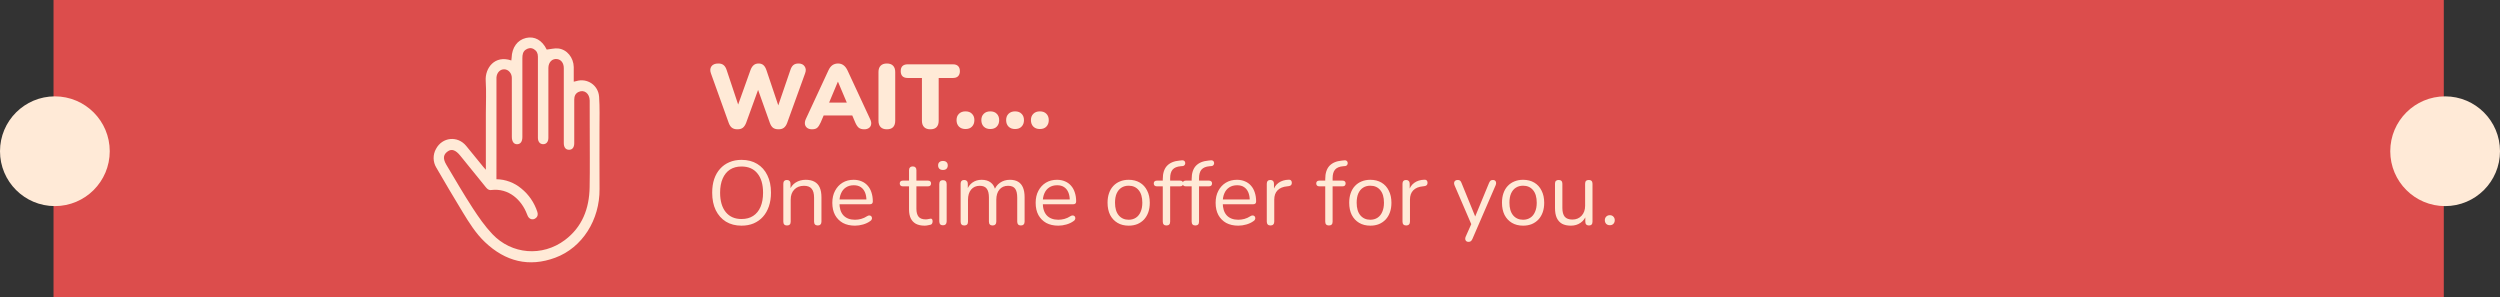
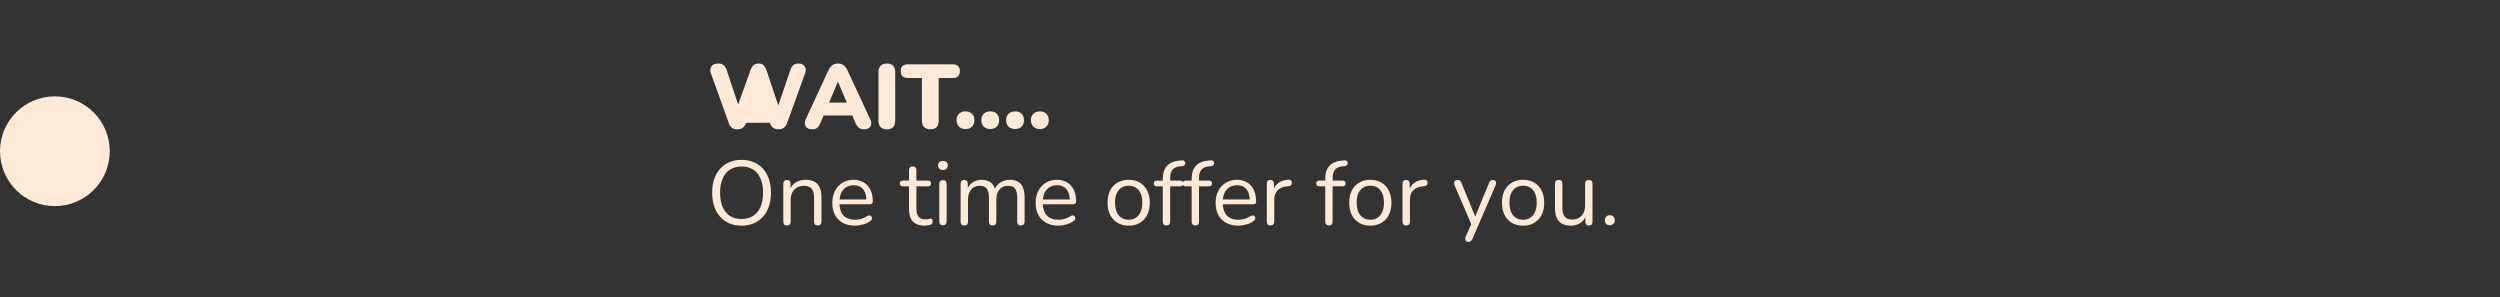
<svg xmlns="http://www.w3.org/2000/svg" width="934" height="111" viewBox="0 0 934 111" fill="none">
  <rect x="0" y="0" width="934" height="111" fill="#333333" stroke="none" />
-   <path d="M20 0H913V111H20V0Z" fill="#DC4D4C" />
-   <path d="M181.515 63.43V42.452C181.515 38.359 181.723 34.254 181.461 30.18C181.16 25.457 184.819 20.459 191.034 22.59C191.073 22.232 191.131 21.906 191.143 21.577C191.275 17.734 193.298 14.942 196.508 14.187C199.717 13.431 202.528 14.99 204.242 18.499C204.274 18.566 204.341 18.616 204.26 18.525C205.77 18.361 207.187 17.96 208.549 18.108C211.827 18.466 214.284 21.526 214.351 25.055C214.386 26.838 214.351 28.63 214.351 30.523C214.72 30.437 215.002 30.392 215.278 30.309C219.327 29.057 223.516 31.77 223.824 36.154C224.102 40.106 223.966 44.092 223.972 48.073C223.989 55.58 223.928 63.091 223.991 70.593C224.088 82.105 217.602 92.506 207.449 96.275C197.638 99.917 188.822 97.705 181.19 90.463C177.789 87.24 175.286 83.252 172.854 79.247C169.508 73.735 166.22 68.186 162.99 62.598C162.362 61.558 162.02 60.362 162.001 59.138C161.982 57.913 162.286 56.707 162.881 55.647C165.236 51.191 170.967 50.621 174.156 54.498C176.298 57.101 178.419 59.723 180.551 62.336C180.797 62.622 181.051 62.898 181.515 63.43ZM185.467 66.963C188.869 67.005 192.157 68.234 194.792 70.45C197.567 72.699 199.641 75.736 200.759 79.185C201.081 80.165 200.859 81.016 200.011 81.588C199.66 81.845 199.231 81.966 198.801 81.93C198.372 81.895 197.968 81.704 197.661 81.392C197.286 81.049 197.063 80.486 196.871 79.981C194.889 74.777 190.142 70.181 183.534 70.992C182.568 71.108 182.04 70.601 181.503 69.938C178.323 66.001 175.137 62.071 171.947 58.147C170.231 56.035 168.742 55.504 167.265 56.562C165.841 57.58 165.208 58.96 166.764 61.568C169.983 66.977 173.151 72.424 176.573 77.695C178.791 81.109 181.153 84.51 183.925 87.44C191.182 95.111 202.639 95.972 211.035 89.683C217.487 84.851 220.14 77.979 220.286 69.995C220.42 62.605 220.321 55.215 220.323 47.825C220.323 44.409 220.344 40.991 220.309 37.575C220.281 34.886 218.225 33.334 216.116 34.364C214.923 34.948 214.534 35.975 214.537 37.284C214.552 42.687 214.552 48.091 214.537 53.494C214.537 55.06 213.842 55.94 212.631 55.959C211.371 55.978 210.637 55.079 210.635 53.468C210.635 48.781 210.635 44.093 210.635 39.403C210.635 34.755 210.649 30.106 210.635 25.457C210.635 23.641 209.709 22.358 208.292 22.089C206.395 21.732 204.876 23.193 204.876 25.398C204.876 34.099 204.876 42.8 204.876 51.501C204.876 52.996 204.093 53.897 202.871 53.868C201.713 53.84 200.965 52.915 200.963 51.515C200.963 47.463 200.963 43.41 200.963 39.358C200.963 33.279 200.963 27.2 200.963 21.121C200.963 19.889 200.477 18.976 199.458 18.368C198.439 17.76 197.429 17.913 196.496 18.506C195.338 19.238 195.158 20.442 195.16 21.734C195.172 31.546 195.172 41.359 195.16 51.172C195.16 52.9 194.465 53.847 193.224 53.88C191.983 53.914 191.228 52.927 191.226 51.139C191.226 47.96 191.226 44.782 191.226 41.603C191.226 37.432 191.242 33.26 191.214 29.088C191.214 27.343 189.925 25.939 188.41 25.889C186.852 25.839 185.606 27.131 185.476 28.938C185.458 29.176 185.476 29.415 185.476 29.653C185.476 39.347 185.476 49.042 185.476 58.736L185.467 66.963Z" fill="#FFEAD7" />
-   <path d="M275.492 48.306C274.653 48.306 273.973 48.113 273.452 47.728C272.931 47.32 272.523 46.697 272.228 45.858L265.598 27.396C265.235 26.376 265.292 25.515 265.768 24.812C266.267 24.087 267.139 23.724 268.386 23.724C269.225 23.724 269.882 23.928 270.358 24.336C270.834 24.721 271.208 25.333 271.48 26.172L276.546 41.37H274.948L280.388 26.172C280.705 25.333 281.102 24.721 281.578 24.336C282.054 23.928 282.666 23.724 283.414 23.724C284.162 23.724 284.763 23.928 285.216 24.336C285.669 24.721 286.043 25.345 286.338 26.206L291.438 41.37H290.078L295.28 26.172C295.552 25.333 295.915 24.721 296.368 24.336C296.844 23.928 297.501 23.724 298.34 23.724C299.383 23.724 300.142 24.087 300.618 24.812C301.117 25.515 301.173 26.376 300.788 27.396L294.09 45.892C293.795 46.708 293.387 47.32 292.866 47.728C292.367 48.113 291.699 48.306 290.86 48.306C289.999 48.306 289.307 48.113 288.786 47.728C288.287 47.32 287.891 46.697 287.596 45.858L282.802 32.394H283.652L278.756 45.892C278.439 46.708 278.031 47.32 277.532 47.728C277.033 48.113 276.353 48.306 275.492 48.306ZM303.39 48.306C302.687 48.306 302.098 48.147 301.622 47.83C301.146 47.49 300.851 47.037 300.738 46.47C300.624 45.881 300.726 45.223 301.044 44.498L309.51 26.274C309.918 25.39 310.416 24.744 311.006 24.336C311.618 23.928 312.309 23.724 313.08 23.724C313.85 23.724 314.519 23.928 315.086 24.336C315.675 24.744 316.185 25.39 316.616 26.274L325.082 44.498C325.444 45.223 325.569 45.881 325.456 46.47C325.365 47.059 325.082 47.513 324.606 47.83C324.152 48.147 323.586 48.306 322.906 48.306C321.999 48.306 321.296 48.102 320.798 47.694C320.322 47.286 319.891 46.629 319.506 45.722L317.67 41.404L320.05 43.138H306.042L308.456 41.404L306.62 45.722C306.212 46.629 305.792 47.286 305.362 47.694C304.931 48.102 304.274 48.306 303.39 48.306ZM313.012 30.558L309.068 39.976L308.116 38.344H318.01L317.058 39.976L313.08 30.558H313.012ZM331.327 48.306C330.33 48.306 329.559 48.034 329.015 47.49C328.471 46.923 328.199 46.13 328.199 45.11V26.92C328.199 25.877 328.471 25.084 329.015 24.54C329.559 23.996 330.33 23.724 331.327 23.724C332.347 23.724 333.118 23.996 333.639 24.54C334.183 25.084 334.455 25.877 334.455 26.92V45.11C334.455 46.13 334.195 46.923 333.673 47.49C333.152 48.034 332.37 48.306 331.327 48.306ZM347.563 48.306C346.566 48.306 345.795 48.034 345.251 47.49C344.707 46.923 344.435 46.141 344.435 45.144V29.13H339.097C338.259 29.13 337.613 28.915 337.159 28.484C336.729 28.031 336.513 27.396 336.513 26.58C336.513 25.741 336.729 25.107 337.159 24.676C337.613 24.245 338.259 24.03 339.097 24.03H356.029C356.868 24.03 357.503 24.245 357.933 24.676C358.387 25.107 358.613 25.741 358.613 26.58C358.613 27.396 358.387 28.031 357.933 28.484C357.503 28.915 356.868 29.13 356.029 29.13H350.691V45.144C350.691 46.141 350.431 46.923 349.909 47.49C349.388 48.034 348.606 48.306 347.563 48.306ZM360.696 48.204C359.676 48.204 358.86 47.898 358.248 47.286C357.659 46.674 357.364 45.869 357.364 44.872C357.364 43.897 357.659 43.115 358.248 42.526C358.86 41.914 359.676 41.608 360.696 41.608C361.762 41.608 362.578 41.914 363.144 42.526C363.734 43.115 364.028 43.897 364.028 44.872C364.028 45.869 363.734 46.674 363.144 47.286C362.578 47.898 361.762 48.204 360.696 48.204ZM369.96 48.204C368.94 48.204 368.124 47.898 367.512 47.286C366.923 46.674 366.628 45.869 366.628 44.872C366.628 43.897 366.923 43.115 367.512 42.526C368.124 41.914 368.94 41.608 369.96 41.608C371.025 41.608 371.841 41.914 372.408 42.526C372.997 43.115 373.292 43.897 373.292 44.872C373.292 45.869 372.997 46.674 372.408 47.286C371.841 47.898 371.025 48.204 369.96 48.204ZM379.224 48.204C378.204 48.204 377.388 47.898 376.776 47.286C376.186 46.674 375.892 45.869 375.892 44.872C375.892 43.897 376.186 43.115 376.776 42.526C377.388 41.914 378.204 41.608 379.224 41.608C380.289 41.608 381.105 41.914 381.672 42.526C382.261 43.115 382.556 43.897 382.556 44.872C382.556 45.869 382.261 46.674 381.672 47.286C381.105 47.898 380.289 48.204 379.224 48.204ZM388.487 48.204C387.467 48.204 386.651 47.898 386.039 47.286C385.45 46.674 385.155 45.869 385.155 44.872C385.155 43.897 385.45 43.115 386.039 42.526C386.651 41.914 387.467 41.608 388.487 41.608C389.553 41.608 390.369 41.914 390.935 42.526C391.525 43.115 391.819 43.897 391.819 44.872C391.819 45.869 391.525 46.674 390.935 47.286C390.369 47.898 389.553 48.204 388.487 48.204ZM277.022 84.306C274.801 84.306 272.863 83.807 271.208 82.81C269.576 81.79 268.307 80.362 267.4 78.526C266.516 76.69 266.074 74.514 266.074 71.998C266.074 70.094 266.323 68.394 266.822 66.898C267.343 65.379 268.08 64.099 269.032 63.056C269.984 61.991 271.129 61.175 272.466 60.608C273.826 60.019 275.345 59.724 277.022 59.724C279.289 59.724 281.238 60.223 282.87 61.22C284.525 62.217 285.794 63.634 286.678 65.47C287.585 67.283 288.038 69.448 288.038 71.964C288.038 73.868 287.777 75.579 287.256 77.098C286.735 78.617 285.998 79.909 285.046 80.974C284.094 82.039 282.938 82.867 281.578 83.456C280.241 84.023 278.722 84.306 277.022 84.306ZM277.022 81.824C278.745 81.824 280.195 81.439 281.374 80.668C282.575 79.897 283.493 78.775 284.128 77.302C284.763 75.829 285.08 74.061 285.08 71.998C285.08 68.893 284.377 66.49 282.972 64.79C281.589 63.067 279.606 62.206 277.022 62.206C275.345 62.206 273.905 62.591 272.704 63.362C271.525 64.133 270.619 65.255 269.984 66.728C269.349 68.179 269.032 69.935 269.032 71.998C269.032 75.081 269.735 77.495 271.14 79.24C272.545 80.963 274.506 81.824 277.022 81.824ZM294.008 84.238C293.555 84.238 293.215 84.113 292.988 83.864C292.762 83.615 292.648 83.263 292.648 82.81V68.632C292.648 68.179 292.762 67.839 292.988 67.612C293.215 67.363 293.544 67.238 293.974 67.238C294.405 67.238 294.734 67.363 294.96 67.612C295.21 67.839 295.334 68.179 295.334 68.632V71.556L294.96 71.148C295.436 69.833 296.207 68.847 297.272 68.19C298.36 67.51 299.607 67.17 301.012 67.17C302.327 67.17 303.415 67.408 304.276 67.884C305.16 68.36 305.818 69.085 306.248 70.06C306.679 71.012 306.894 72.225 306.894 73.698V82.81C306.894 83.263 306.77 83.615 306.52 83.864C306.294 84.113 305.965 84.238 305.534 84.238C305.081 84.238 304.73 84.113 304.48 83.864C304.254 83.615 304.14 83.263 304.14 82.81V73.868C304.14 72.327 303.834 71.205 303.222 70.502C302.633 69.777 301.681 69.414 300.366 69.414C298.848 69.414 297.635 69.89 296.728 70.842C295.844 71.771 295.402 73.018 295.402 74.582V82.81C295.402 83.762 294.938 84.238 294.008 84.238ZM319.419 84.306C317.673 84.306 316.166 83.966 314.897 83.286C313.65 82.583 312.675 81.597 311.973 80.328C311.293 79.059 310.953 77.54 310.953 75.772C310.953 74.049 311.293 72.553 311.973 71.284C312.653 69.992 313.582 68.983 314.761 68.258C315.962 67.533 317.345 67.17 318.909 67.17C320.019 67.17 321.017 67.363 321.901 67.748C322.785 68.111 323.533 68.643 324.145 69.346C324.779 70.049 325.255 70.899 325.573 71.896C325.913 72.893 326.083 74.015 326.083 75.262C326.083 75.625 325.981 75.897 325.777 76.078C325.573 76.237 325.278 76.316 324.893 76.316H313.061V74.514H324.247L323.703 74.956C323.703 73.732 323.521 72.701 323.159 71.862C322.796 71.001 322.263 70.343 321.561 69.89C320.881 69.437 320.019 69.21 318.977 69.21C317.821 69.21 316.835 69.482 316.019 70.026C315.225 70.547 314.625 71.284 314.217 72.236C313.809 73.165 313.605 74.253 313.605 75.5V75.704C313.605 77.789 314.103 79.376 315.101 80.464C316.121 81.552 317.56 82.096 319.419 82.096C320.189 82.096 320.949 81.994 321.697 81.79C322.467 81.586 323.215 81.246 323.941 80.77C324.258 80.566 324.541 80.475 324.791 80.498C325.063 80.498 325.278 80.577 325.437 80.736C325.595 80.872 325.697 81.053 325.743 81.28C325.811 81.484 325.788 81.711 325.675 81.96C325.584 82.209 325.391 82.425 325.097 82.606C324.349 83.15 323.465 83.569 322.445 83.864C321.425 84.159 320.416 84.306 319.419 84.306ZM345.464 84.306C344.172 84.306 343.084 84.079 342.2 83.626C341.339 83.15 340.693 82.47 340.262 81.586C339.831 80.679 339.616 79.58 339.616 78.288V69.618H337.338C336.953 69.618 336.658 69.527 336.454 69.346C336.25 69.142 336.148 68.87 336.148 68.53C336.148 68.19 336.25 67.929 336.454 67.748C336.658 67.567 336.953 67.476 337.338 67.476H339.616V63.566C339.616 63.113 339.741 62.773 339.99 62.546C340.239 62.297 340.579 62.172 341.01 62.172C341.441 62.172 341.769 62.297 341.996 62.546C342.245 62.773 342.37 63.113 342.37 63.566V67.476H346.654C347.039 67.476 347.334 67.567 347.538 67.748C347.742 67.929 347.844 68.19 347.844 68.53C347.844 68.87 347.742 69.142 347.538 69.346C347.334 69.527 347.039 69.618 346.654 69.618H342.37V78.016C342.37 79.308 342.642 80.294 343.186 80.974C343.73 81.631 344.614 81.96 345.838 81.96C346.269 81.96 346.631 81.915 346.926 81.824C347.243 81.733 347.504 81.688 347.708 81.688C347.912 81.665 348.082 81.733 348.218 81.892C348.354 82.051 348.422 82.323 348.422 82.708C348.422 82.98 348.365 83.229 348.252 83.456C348.161 83.683 347.991 83.841 347.742 83.932C347.47 84.023 347.107 84.102 346.654 84.17C346.223 84.261 345.827 84.306 345.464 84.306ZM352.28 84.17C351.827 84.17 351.487 84.045 351.26 83.796C351.033 83.524 350.92 83.15 350.92 82.674V68.768C350.92 68.292 351.033 67.929 351.26 67.68C351.487 67.431 351.827 67.306 352.28 67.306C352.711 67.306 353.051 67.431 353.3 67.68C353.549 67.929 353.674 68.292 353.674 68.768V82.674C353.674 83.15 353.549 83.524 353.3 83.796C353.073 84.045 352.733 84.17 352.28 84.17ZM352.28 63.498C351.713 63.498 351.271 63.351 350.954 63.056C350.637 62.739 350.478 62.319 350.478 61.798C350.478 61.254 350.637 60.846 350.954 60.574C351.271 60.279 351.713 60.132 352.28 60.132C352.869 60.132 353.311 60.279 353.606 60.574C353.923 60.846 354.082 61.254 354.082 61.798C354.082 62.319 353.923 62.739 353.606 63.056C353.311 63.351 352.869 63.498 352.28 63.498ZM360.25 84.238C359.797 84.238 359.457 84.113 359.23 83.864C359.004 83.615 358.89 83.263 358.89 82.81V68.632C358.89 68.179 359.004 67.839 359.23 67.612C359.457 67.363 359.786 67.238 360.216 67.238C360.647 67.238 360.976 67.363 361.202 67.612C361.452 67.839 361.576 68.179 361.576 68.632V71.624L361.202 71.148C361.633 69.879 362.324 68.904 363.276 68.224C364.251 67.521 365.407 67.17 366.744 67.17C368.15 67.17 369.283 67.51 370.144 68.19C371.028 68.847 371.618 69.879 371.912 71.284H371.402C371.81 70.015 372.536 69.017 373.578 68.292C374.644 67.544 375.879 67.17 377.284 67.17C378.531 67.17 379.551 67.408 380.344 67.884C381.16 68.36 381.772 69.085 382.18 70.06C382.588 71.012 382.792 72.225 382.792 73.698V82.81C382.792 83.263 382.668 83.615 382.418 83.864C382.192 84.113 381.852 84.238 381.398 84.238C380.968 84.238 380.628 84.113 380.378 83.864C380.152 83.615 380.038 83.263 380.038 82.81V73.834C380.038 72.315 379.778 71.205 379.256 70.502C378.735 69.777 377.851 69.414 376.604 69.414C375.244 69.414 374.168 69.89 373.374 70.842C372.604 71.771 372.218 73.041 372.218 74.65V82.81C372.218 83.263 372.094 83.615 371.844 83.864C371.618 84.113 371.278 84.238 370.824 84.238C370.394 84.238 370.054 84.113 369.804 83.864C369.578 83.615 369.464 83.263 369.464 82.81V73.834C369.464 72.315 369.192 71.205 368.648 70.502C368.127 69.777 367.254 69.414 366.03 69.414C364.67 69.414 363.594 69.89 362.8 70.842C362.03 71.771 361.644 73.041 361.644 74.65V82.81C361.644 83.762 361.18 84.238 360.25 84.238ZM395.387 84.306C393.642 84.306 392.135 83.966 390.865 83.286C389.619 82.583 388.644 81.597 387.941 80.328C387.261 79.059 386.921 77.54 386.921 75.772C386.921 74.049 387.261 72.553 387.941 71.284C388.621 69.992 389.551 68.983 390.729 68.258C391.931 67.533 393.313 67.17 394.877 67.17C395.988 67.17 396.985 67.363 397.869 67.748C398.753 68.111 399.501 68.643 400.113 69.346C400.748 70.049 401.224 70.899 401.541 71.896C401.881 72.893 402.051 74.015 402.051 75.262C402.051 75.625 401.949 75.897 401.745 76.078C401.541 76.237 401.247 76.316 400.861 76.316H389.029V74.514H400.215L399.671 74.956C399.671 73.732 399.49 72.701 399.127 71.862C398.765 71.001 398.232 70.343 397.529 69.89C396.849 69.437 395.988 69.21 394.945 69.21C393.789 69.21 392.803 69.482 391.987 70.026C391.194 70.547 390.593 71.284 390.185 72.236C389.777 73.165 389.573 74.253 389.573 75.5V75.704C389.573 77.789 390.072 79.376 391.069 80.464C392.089 81.552 393.529 82.096 395.387 82.096C396.158 82.096 396.917 81.994 397.665 81.79C398.436 81.586 399.184 81.246 399.909 80.77C400.227 80.566 400.51 80.475 400.759 80.498C401.031 80.498 401.247 80.577 401.405 80.736C401.564 80.872 401.666 81.053 401.711 81.28C401.779 81.484 401.757 81.711 401.643 81.96C401.553 82.209 401.36 82.425 401.065 82.606C400.317 83.15 399.433 83.569 398.413 83.864C397.393 84.159 396.385 84.306 395.387 84.306ZM421.671 84.306C420.061 84.306 418.667 83.955 417.489 83.252C416.31 82.549 415.392 81.563 414.735 80.294C414.1 79.002 413.783 77.483 413.783 75.738C413.783 74.423 413.964 73.245 414.327 72.202C414.689 71.137 415.222 70.23 415.925 69.482C416.627 68.734 417.455 68.167 418.407 67.782C419.381 67.374 420.469 67.17 421.671 67.17C423.28 67.17 424.674 67.521 425.853 68.224C427.031 68.927 427.938 69.924 428.573 71.216C429.23 72.485 429.559 73.993 429.559 75.738C429.559 77.053 429.377 78.231 429.015 79.274C428.652 80.317 428.119 81.223 427.417 81.994C426.714 82.742 425.875 83.32 424.901 83.728C423.949 84.113 422.872 84.306 421.671 84.306ZM421.671 82.096C422.691 82.096 423.586 81.847 424.357 81.348C425.127 80.849 425.717 80.124 426.125 79.172C426.555 78.22 426.771 77.075 426.771 75.738C426.771 73.675 426.306 72.1 425.377 71.012C424.47 69.924 423.235 69.38 421.671 69.38C420.628 69.38 419.721 69.629 418.951 70.128C418.203 70.604 417.613 71.318 417.183 72.27C416.775 73.199 416.571 74.355 416.571 75.738C416.571 77.778 417.035 79.353 417.965 80.464C418.894 81.552 420.129 82.096 421.671 82.096ZM435.773 84.238C435.343 84.238 435.003 84.113 434.753 83.864C434.527 83.615 434.413 83.263 434.413 82.81V69.618H432.237C431.875 69.618 431.58 69.527 431.353 69.346C431.149 69.142 431.047 68.87 431.047 68.53C431.047 68.19 431.149 67.929 431.353 67.748C431.58 67.567 431.875 67.476 432.237 67.476H435.161L434.413 68.19V66.898C434.413 64.745 434.935 63.101 435.977 61.968C437.043 60.835 438.595 60.177 440.635 59.996L441.621 59.894C441.939 59.871 442.188 59.928 442.369 60.064C442.573 60.2 442.698 60.37 442.743 60.574C442.811 60.778 442.823 60.993 442.777 61.22C442.732 61.424 442.63 61.605 442.471 61.764C442.313 61.923 442.12 62.013 441.893 62.036L441.111 62.104C439.729 62.217 438.72 62.637 438.085 63.362C437.473 64.087 437.167 65.153 437.167 66.558V67.986L436.759 67.476H440.839C441.225 67.476 441.519 67.567 441.723 67.748C441.927 67.929 442.029 68.19 442.029 68.53C442.029 68.87 441.927 69.142 441.723 69.346C441.519 69.527 441.225 69.618 440.839 69.618H437.167V82.81C437.167 83.762 436.703 84.238 435.773 84.238ZM446.564 84.238C446.134 84.238 445.794 84.113 445.544 83.864C445.318 83.615 445.204 83.263 445.204 82.81V69.618H443.028C442.666 69.618 442.371 69.527 442.144 69.346C441.94 69.142 441.838 68.87 441.838 68.53C441.838 68.19 441.94 67.929 442.144 67.748C442.371 67.567 442.666 67.476 443.028 67.476H445.952L445.204 68.19V66.898C445.204 64.745 445.726 63.101 446.768 61.968C447.834 60.835 449.386 60.177 451.426 59.996L452.412 59.894C452.73 59.871 452.979 59.928 453.16 60.064C453.364 60.2 453.489 60.37 453.534 60.574C453.602 60.778 453.614 60.993 453.568 61.22C453.523 61.424 453.421 61.605 453.262 61.764C453.104 61.923 452.911 62.013 452.684 62.036L451.902 62.104C450.52 62.217 449.511 62.637 448.876 63.362C448.264 64.087 447.958 65.153 447.958 66.558V67.986L447.55 67.476H451.63C452.016 67.476 452.31 67.567 452.514 67.748C452.718 67.929 452.82 68.19 452.82 68.53C452.82 68.87 452.718 69.142 452.514 69.346C452.31 69.527 452.016 69.618 451.63 69.618H447.958V82.81C447.958 83.762 447.494 84.238 446.564 84.238ZM462.624 84.306C460.878 84.306 459.371 83.966 458.102 83.286C456.855 82.583 455.88 81.597 455.178 80.328C454.498 79.059 454.158 77.54 454.158 75.772C454.158 74.049 454.498 72.553 455.178 71.284C455.858 69.992 456.787 68.983 457.966 68.258C459.167 67.533 460.55 67.17 462.114 67.17C463.224 67.17 464.222 67.363 465.106 67.748C465.99 68.111 466.738 68.643 467.35 69.346C467.984 70.049 468.46 70.899 468.778 71.896C469.118 72.893 469.288 74.015 469.288 75.262C469.288 75.625 469.186 75.897 468.982 76.078C468.778 76.237 468.483 76.316 468.098 76.316H456.266V74.514H467.452L466.908 74.956C466.908 73.732 466.726 72.701 466.364 71.862C466.001 71.001 465.468 70.343 464.766 69.89C464.086 69.437 463.224 69.21 462.182 69.21C461.026 69.21 460.04 69.482 459.224 70.026C458.43 70.547 457.83 71.284 457.422 72.236C457.014 73.165 456.81 74.253 456.81 75.5V75.704C456.81 77.789 457.308 79.376 458.306 80.464C459.326 81.552 460.765 82.096 462.624 82.096C463.394 82.096 464.154 81.994 464.902 81.79C465.672 81.586 466.42 81.246 467.146 80.77C467.463 80.566 467.746 80.475 467.996 80.498C468.268 80.498 468.483 80.577 468.642 80.736C468.8 80.872 468.902 81.053 468.948 81.28C469.016 81.484 468.993 81.711 468.88 81.96C468.789 82.209 468.596 82.425 468.302 82.606C467.554 83.15 466.67 83.569 465.65 83.864C464.63 84.159 463.621 84.306 462.624 84.306ZM474.667 84.238C474.214 84.238 473.863 84.113 473.613 83.864C473.387 83.615 473.273 83.263 473.273 82.81V68.632C473.273 68.179 473.387 67.839 473.613 67.612C473.84 67.363 474.169 67.238 474.599 67.238C475.03 67.238 475.359 67.363 475.585 67.612C475.835 67.839 475.959 68.179 475.959 68.632V71.386H475.619C475.982 70.049 476.673 69.017 477.693 68.292C478.713 67.567 479.971 67.181 481.467 67.136C481.807 67.113 482.079 67.193 482.283 67.374C482.487 67.533 482.601 67.816 482.623 68.224C482.646 68.609 482.555 68.915 482.351 69.142C482.147 69.369 481.83 69.505 481.399 69.55L480.855 69.618C479.314 69.754 478.124 70.253 477.285 71.114C476.469 71.953 476.061 73.109 476.061 74.582V82.81C476.061 83.263 475.937 83.615 475.687 83.864C475.461 84.113 475.121 84.238 474.667 84.238ZM496.469 84.238C496.038 84.238 495.698 84.113 495.449 83.864C495.222 83.615 495.109 83.263 495.109 82.81V69.618H492.933C492.57 69.618 492.275 69.527 492.049 69.346C491.845 69.142 491.743 68.87 491.743 68.53C491.743 68.19 491.845 67.929 492.049 67.748C492.275 67.567 492.57 67.476 492.933 67.476H495.857L495.109 68.19V66.898C495.109 64.745 495.63 63.101 496.673 61.968C497.738 60.835 499.291 60.177 501.331 59.996L502.317 59.894C502.634 59.871 502.883 59.928 503.065 60.064C503.269 60.2 503.393 60.37 503.439 60.574C503.507 60.778 503.518 60.993 503.473 61.22C503.427 61.424 503.325 61.605 503.167 61.764C503.008 61.923 502.815 62.013 502.589 62.036L501.807 62.104C500.424 62.217 499.415 62.637 498.781 63.362C498.169 64.087 497.863 65.153 497.863 66.558V67.986L497.455 67.476H501.535C501.92 67.476 502.215 67.567 502.419 67.748C502.623 67.929 502.725 68.19 502.725 68.53C502.725 68.87 502.623 69.142 502.419 69.346C502.215 69.527 501.92 69.618 501.535 69.618H497.863V82.81C497.863 83.762 497.398 84.238 496.469 84.238ZM511.95 84.306C510.341 84.306 508.947 83.955 507.768 83.252C506.589 82.549 505.671 81.563 505.014 80.294C504.379 79.002 504.062 77.483 504.062 75.738C504.062 74.423 504.243 73.245 504.606 72.202C504.969 71.137 505.501 70.23 506.204 69.482C506.907 68.734 507.734 68.167 508.686 67.782C509.661 67.374 510.749 67.17 511.95 67.17C513.559 67.17 514.953 67.521 516.132 68.224C517.311 68.927 518.217 69.924 518.852 71.216C519.509 72.485 519.838 73.993 519.838 75.738C519.838 77.053 519.657 78.231 519.294 79.274C518.931 80.317 518.399 81.223 517.696 81.994C516.993 82.742 516.155 83.32 515.18 83.728C514.228 84.113 513.151 84.306 511.95 84.306ZM511.95 82.096C512.97 82.096 513.865 81.847 514.636 81.348C515.407 80.849 515.996 80.124 516.404 79.172C516.835 78.22 517.05 77.075 517.05 75.738C517.05 73.675 516.585 72.1 515.656 71.012C514.749 69.924 513.514 69.38 511.95 69.38C510.907 69.38 510.001 69.629 509.23 70.128C508.482 70.604 507.893 71.318 507.462 72.27C507.054 73.199 506.85 74.355 506.85 75.738C506.85 77.778 507.315 79.353 508.244 80.464C509.173 81.552 510.409 82.096 511.95 82.096ZM525.369 84.238C524.915 84.238 524.564 84.113 524.315 83.864C524.088 83.615 523.975 83.263 523.975 82.81V68.632C523.975 68.179 524.088 67.839 524.315 67.612C524.541 67.363 524.87 67.238 525.301 67.238C525.731 67.238 526.06 67.363 526.287 67.612C526.536 67.839 526.661 68.179 526.661 68.632V71.386H526.321C526.683 70.049 527.375 69.017 528.395 68.292C529.415 67.567 530.673 67.181 532.169 67.136C532.509 67.113 532.781 67.193 532.985 67.374C533.189 67.533 533.302 67.816 533.325 68.224C533.347 68.609 533.257 68.915 533.053 69.142C532.849 69.369 532.531 69.505 532.101 69.55L531.557 69.618C530.015 69.754 528.825 70.253 527.987 71.114C527.171 71.953 526.763 73.109 526.763 74.582V82.81C526.763 83.263 526.638 83.615 526.389 83.864C526.162 84.113 525.822 84.238 525.369 84.238ZM548.598 90.358C548.258 90.358 547.986 90.267 547.782 90.086C547.578 89.905 547.453 89.655 547.408 89.338C547.385 89.043 547.442 88.737 547.578 88.42L549.924 83.15V84.34L543.396 69.176C543.26 68.836 543.214 68.519 543.26 68.224C543.305 67.929 543.441 67.691 543.668 67.51C543.894 67.329 544.212 67.238 544.62 67.238C544.982 67.238 545.266 67.317 545.47 67.476C545.674 67.635 545.855 67.918 546.014 68.326L551.59 81.994H550.672L556.316 68.326C556.497 67.918 556.69 67.635 556.894 67.476C557.098 67.317 557.392 67.238 557.778 67.238C558.14 67.238 558.412 67.329 558.594 67.51C558.798 67.691 558.911 67.929 558.934 68.224C558.979 68.496 558.934 68.802 558.798 69.142L550.094 89.27C549.912 89.678 549.708 89.961 549.482 90.12C549.278 90.279 548.983 90.358 548.598 90.358ZM569.026 84.306C567.417 84.306 566.023 83.955 564.844 83.252C563.666 82.549 562.748 81.563 562.09 80.294C561.456 79.002 561.138 77.483 561.138 75.738C561.138 74.423 561.32 73.245 561.682 72.202C562.045 71.137 562.578 70.23 563.28 69.482C563.983 68.734 564.81 68.167 565.762 67.782C566.737 67.374 567.825 67.17 569.026 67.17C570.636 67.17 572.03 67.521 573.208 68.224C574.387 68.927 575.294 69.924 575.928 71.216C576.586 72.485 576.914 73.993 576.914 75.738C576.914 77.053 576.733 78.231 576.37 79.274C576.008 80.317 575.475 81.223 574.772 81.994C574.07 82.742 573.231 83.32 572.256 83.728C571.304 84.113 570.228 84.306 569.026 84.306ZM569.026 82.096C570.046 82.096 570.942 81.847 571.712 81.348C572.483 80.849 573.072 80.124 573.48 79.172C573.911 78.22 574.126 77.075 574.126 75.738C574.126 73.675 573.662 72.1 572.732 71.012C571.826 69.924 570.59 69.38 569.026 69.38C567.984 69.38 567.077 69.629 566.306 70.128C565.558 70.604 564.969 71.318 564.538 72.27C564.13 73.199 563.926 74.355 563.926 75.738C563.926 77.778 564.391 79.353 565.32 80.464C566.25 81.552 567.485 82.096 569.026 82.096ZM586.899 84.306C585.561 84.306 584.451 84.068 583.567 83.592C582.705 83.093 582.048 82.357 581.595 81.382C581.164 80.407 580.949 79.195 580.949 77.744V68.632C580.949 68.156 581.062 67.805 581.289 67.578C581.538 67.351 581.878 67.238 582.309 67.238C582.762 67.238 583.102 67.351 583.329 67.578C583.578 67.805 583.703 68.156 583.703 68.632V77.71C583.703 79.161 583.997 80.249 584.587 80.974C585.199 81.677 586.151 82.028 587.443 82.028C588.848 82.028 589.993 81.552 590.877 80.6C591.761 79.648 592.203 78.401 592.203 76.86V68.632C592.203 68.156 592.316 67.805 592.543 67.578C592.792 67.351 593.143 67.238 593.597 67.238C594.027 67.238 594.356 67.351 594.583 67.578C594.832 67.805 594.957 68.156 594.957 68.632V82.81C594.957 83.762 594.515 84.238 593.631 84.238C593.2 84.238 592.86 84.113 592.611 83.864C592.384 83.615 592.271 83.263 592.271 82.81V79.716L592.713 80.192C592.259 81.529 591.511 82.549 590.469 83.252C589.449 83.955 588.259 84.306 586.899 84.306ZM601.435 84.136C600.869 84.136 600.415 83.966 600.075 83.626C599.735 83.263 599.565 82.81 599.565 82.266C599.565 81.722 599.735 81.28 600.075 80.94C600.415 80.577 600.869 80.396 601.435 80.396C602.002 80.396 602.444 80.577 602.761 80.94C603.101 81.28 603.271 81.722 603.271 82.266C603.271 82.81 603.101 83.263 602.761 83.626C602.444 83.966 602.002 84.136 601.435 84.136Z" fill="#FFEAD7" />
-   <circle cx="913.5" cy="56.5" r="20.5" fill="#FFEAD7" />
+   <path d="M275.492 48.306C274.653 48.306 273.973 48.113 273.452 47.728C272.931 47.32 272.523 46.697 272.228 45.858L265.598 27.396C265.235 26.376 265.292 25.515 265.768 24.812C266.267 24.087 267.139 23.724 268.386 23.724C269.225 23.724 269.882 23.928 270.358 24.336C270.834 24.721 271.208 25.333 271.48 26.172L276.546 41.37H274.948L280.388 26.172C280.705 25.333 281.102 24.721 281.578 24.336C282.054 23.928 282.666 23.724 283.414 23.724C284.162 23.724 284.763 23.928 285.216 24.336C285.669 24.721 286.043 25.345 286.338 26.206L291.438 41.37H290.078L295.28 26.172C295.552 25.333 295.915 24.721 296.368 24.336C296.844 23.928 297.501 23.724 298.34 23.724C299.383 23.724 300.142 24.087 300.618 24.812C301.117 25.515 301.173 26.376 300.788 27.396L294.09 45.892C293.795 46.708 293.387 47.32 292.866 47.728C292.367 48.113 291.699 48.306 290.86 48.306C289.999 48.306 289.307 48.113 288.786 47.728C288.287 47.32 287.891 46.697 287.596 45.858H283.652L278.756 45.892C278.439 46.708 278.031 47.32 277.532 47.728C277.033 48.113 276.353 48.306 275.492 48.306ZM303.39 48.306C302.687 48.306 302.098 48.147 301.622 47.83C301.146 47.49 300.851 47.037 300.738 46.47C300.624 45.881 300.726 45.223 301.044 44.498L309.51 26.274C309.918 25.39 310.416 24.744 311.006 24.336C311.618 23.928 312.309 23.724 313.08 23.724C313.85 23.724 314.519 23.928 315.086 24.336C315.675 24.744 316.185 25.39 316.616 26.274L325.082 44.498C325.444 45.223 325.569 45.881 325.456 46.47C325.365 47.059 325.082 47.513 324.606 47.83C324.152 48.147 323.586 48.306 322.906 48.306C321.999 48.306 321.296 48.102 320.798 47.694C320.322 47.286 319.891 46.629 319.506 45.722L317.67 41.404L320.05 43.138H306.042L308.456 41.404L306.62 45.722C306.212 46.629 305.792 47.286 305.362 47.694C304.931 48.102 304.274 48.306 303.39 48.306ZM313.012 30.558L309.068 39.976L308.116 38.344H318.01L317.058 39.976L313.08 30.558H313.012ZM331.327 48.306C330.33 48.306 329.559 48.034 329.015 47.49C328.471 46.923 328.199 46.13 328.199 45.11V26.92C328.199 25.877 328.471 25.084 329.015 24.54C329.559 23.996 330.33 23.724 331.327 23.724C332.347 23.724 333.118 23.996 333.639 24.54C334.183 25.084 334.455 25.877 334.455 26.92V45.11C334.455 46.13 334.195 46.923 333.673 47.49C333.152 48.034 332.37 48.306 331.327 48.306ZM347.563 48.306C346.566 48.306 345.795 48.034 345.251 47.49C344.707 46.923 344.435 46.141 344.435 45.144V29.13H339.097C338.259 29.13 337.613 28.915 337.159 28.484C336.729 28.031 336.513 27.396 336.513 26.58C336.513 25.741 336.729 25.107 337.159 24.676C337.613 24.245 338.259 24.03 339.097 24.03H356.029C356.868 24.03 357.503 24.245 357.933 24.676C358.387 25.107 358.613 25.741 358.613 26.58C358.613 27.396 358.387 28.031 357.933 28.484C357.503 28.915 356.868 29.13 356.029 29.13H350.691V45.144C350.691 46.141 350.431 46.923 349.909 47.49C349.388 48.034 348.606 48.306 347.563 48.306ZM360.696 48.204C359.676 48.204 358.86 47.898 358.248 47.286C357.659 46.674 357.364 45.869 357.364 44.872C357.364 43.897 357.659 43.115 358.248 42.526C358.86 41.914 359.676 41.608 360.696 41.608C361.762 41.608 362.578 41.914 363.144 42.526C363.734 43.115 364.028 43.897 364.028 44.872C364.028 45.869 363.734 46.674 363.144 47.286C362.578 47.898 361.762 48.204 360.696 48.204ZM369.96 48.204C368.94 48.204 368.124 47.898 367.512 47.286C366.923 46.674 366.628 45.869 366.628 44.872C366.628 43.897 366.923 43.115 367.512 42.526C368.124 41.914 368.94 41.608 369.96 41.608C371.025 41.608 371.841 41.914 372.408 42.526C372.997 43.115 373.292 43.897 373.292 44.872C373.292 45.869 372.997 46.674 372.408 47.286C371.841 47.898 371.025 48.204 369.96 48.204ZM379.224 48.204C378.204 48.204 377.388 47.898 376.776 47.286C376.186 46.674 375.892 45.869 375.892 44.872C375.892 43.897 376.186 43.115 376.776 42.526C377.388 41.914 378.204 41.608 379.224 41.608C380.289 41.608 381.105 41.914 381.672 42.526C382.261 43.115 382.556 43.897 382.556 44.872C382.556 45.869 382.261 46.674 381.672 47.286C381.105 47.898 380.289 48.204 379.224 48.204ZM388.487 48.204C387.467 48.204 386.651 47.898 386.039 47.286C385.45 46.674 385.155 45.869 385.155 44.872C385.155 43.897 385.45 43.115 386.039 42.526C386.651 41.914 387.467 41.608 388.487 41.608C389.553 41.608 390.369 41.914 390.935 42.526C391.525 43.115 391.819 43.897 391.819 44.872C391.819 45.869 391.525 46.674 390.935 47.286C390.369 47.898 389.553 48.204 388.487 48.204ZM277.022 84.306C274.801 84.306 272.863 83.807 271.208 82.81C269.576 81.79 268.307 80.362 267.4 78.526C266.516 76.69 266.074 74.514 266.074 71.998C266.074 70.094 266.323 68.394 266.822 66.898C267.343 65.379 268.08 64.099 269.032 63.056C269.984 61.991 271.129 61.175 272.466 60.608C273.826 60.019 275.345 59.724 277.022 59.724C279.289 59.724 281.238 60.223 282.87 61.22C284.525 62.217 285.794 63.634 286.678 65.47C287.585 67.283 288.038 69.448 288.038 71.964C288.038 73.868 287.777 75.579 287.256 77.098C286.735 78.617 285.998 79.909 285.046 80.974C284.094 82.039 282.938 82.867 281.578 83.456C280.241 84.023 278.722 84.306 277.022 84.306ZM277.022 81.824C278.745 81.824 280.195 81.439 281.374 80.668C282.575 79.897 283.493 78.775 284.128 77.302C284.763 75.829 285.08 74.061 285.08 71.998C285.08 68.893 284.377 66.49 282.972 64.79C281.589 63.067 279.606 62.206 277.022 62.206C275.345 62.206 273.905 62.591 272.704 63.362C271.525 64.133 270.619 65.255 269.984 66.728C269.349 68.179 269.032 69.935 269.032 71.998C269.032 75.081 269.735 77.495 271.14 79.24C272.545 80.963 274.506 81.824 277.022 81.824ZM294.008 84.238C293.555 84.238 293.215 84.113 292.988 83.864C292.762 83.615 292.648 83.263 292.648 82.81V68.632C292.648 68.179 292.762 67.839 292.988 67.612C293.215 67.363 293.544 67.238 293.974 67.238C294.405 67.238 294.734 67.363 294.96 67.612C295.21 67.839 295.334 68.179 295.334 68.632V71.556L294.96 71.148C295.436 69.833 296.207 68.847 297.272 68.19C298.36 67.51 299.607 67.17 301.012 67.17C302.327 67.17 303.415 67.408 304.276 67.884C305.16 68.36 305.818 69.085 306.248 70.06C306.679 71.012 306.894 72.225 306.894 73.698V82.81C306.894 83.263 306.77 83.615 306.52 83.864C306.294 84.113 305.965 84.238 305.534 84.238C305.081 84.238 304.73 84.113 304.48 83.864C304.254 83.615 304.14 83.263 304.14 82.81V73.868C304.14 72.327 303.834 71.205 303.222 70.502C302.633 69.777 301.681 69.414 300.366 69.414C298.848 69.414 297.635 69.89 296.728 70.842C295.844 71.771 295.402 73.018 295.402 74.582V82.81C295.402 83.762 294.938 84.238 294.008 84.238ZM319.419 84.306C317.673 84.306 316.166 83.966 314.897 83.286C313.65 82.583 312.675 81.597 311.973 80.328C311.293 79.059 310.953 77.54 310.953 75.772C310.953 74.049 311.293 72.553 311.973 71.284C312.653 69.992 313.582 68.983 314.761 68.258C315.962 67.533 317.345 67.17 318.909 67.17C320.019 67.17 321.017 67.363 321.901 67.748C322.785 68.111 323.533 68.643 324.145 69.346C324.779 70.049 325.255 70.899 325.573 71.896C325.913 72.893 326.083 74.015 326.083 75.262C326.083 75.625 325.981 75.897 325.777 76.078C325.573 76.237 325.278 76.316 324.893 76.316H313.061V74.514H324.247L323.703 74.956C323.703 73.732 323.521 72.701 323.159 71.862C322.796 71.001 322.263 70.343 321.561 69.89C320.881 69.437 320.019 69.21 318.977 69.21C317.821 69.21 316.835 69.482 316.019 70.026C315.225 70.547 314.625 71.284 314.217 72.236C313.809 73.165 313.605 74.253 313.605 75.5V75.704C313.605 77.789 314.103 79.376 315.101 80.464C316.121 81.552 317.56 82.096 319.419 82.096C320.189 82.096 320.949 81.994 321.697 81.79C322.467 81.586 323.215 81.246 323.941 80.77C324.258 80.566 324.541 80.475 324.791 80.498C325.063 80.498 325.278 80.577 325.437 80.736C325.595 80.872 325.697 81.053 325.743 81.28C325.811 81.484 325.788 81.711 325.675 81.96C325.584 82.209 325.391 82.425 325.097 82.606C324.349 83.15 323.465 83.569 322.445 83.864C321.425 84.159 320.416 84.306 319.419 84.306ZM345.464 84.306C344.172 84.306 343.084 84.079 342.2 83.626C341.339 83.15 340.693 82.47 340.262 81.586C339.831 80.679 339.616 79.58 339.616 78.288V69.618H337.338C336.953 69.618 336.658 69.527 336.454 69.346C336.25 69.142 336.148 68.87 336.148 68.53C336.148 68.19 336.25 67.929 336.454 67.748C336.658 67.567 336.953 67.476 337.338 67.476H339.616V63.566C339.616 63.113 339.741 62.773 339.99 62.546C340.239 62.297 340.579 62.172 341.01 62.172C341.441 62.172 341.769 62.297 341.996 62.546C342.245 62.773 342.37 63.113 342.37 63.566V67.476H346.654C347.039 67.476 347.334 67.567 347.538 67.748C347.742 67.929 347.844 68.19 347.844 68.53C347.844 68.87 347.742 69.142 347.538 69.346C347.334 69.527 347.039 69.618 346.654 69.618H342.37V78.016C342.37 79.308 342.642 80.294 343.186 80.974C343.73 81.631 344.614 81.96 345.838 81.96C346.269 81.96 346.631 81.915 346.926 81.824C347.243 81.733 347.504 81.688 347.708 81.688C347.912 81.665 348.082 81.733 348.218 81.892C348.354 82.051 348.422 82.323 348.422 82.708C348.422 82.98 348.365 83.229 348.252 83.456C348.161 83.683 347.991 83.841 347.742 83.932C347.47 84.023 347.107 84.102 346.654 84.17C346.223 84.261 345.827 84.306 345.464 84.306ZM352.28 84.17C351.827 84.17 351.487 84.045 351.26 83.796C351.033 83.524 350.92 83.15 350.92 82.674V68.768C350.92 68.292 351.033 67.929 351.26 67.68C351.487 67.431 351.827 67.306 352.28 67.306C352.711 67.306 353.051 67.431 353.3 67.68C353.549 67.929 353.674 68.292 353.674 68.768V82.674C353.674 83.15 353.549 83.524 353.3 83.796C353.073 84.045 352.733 84.17 352.28 84.17ZM352.28 63.498C351.713 63.498 351.271 63.351 350.954 63.056C350.637 62.739 350.478 62.319 350.478 61.798C350.478 61.254 350.637 60.846 350.954 60.574C351.271 60.279 351.713 60.132 352.28 60.132C352.869 60.132 353.311 60.279 353.606 60.574C353.923 60.846 354.082 61.254 354.082 61.798C354.082 62.319 353.923 62.739 353.606 63.056C353.311 63.351 352.869 63.498 352.28 63.498ZM360.25 84.238C359.797 84.238 359.457 84.113 359.23 83.864C359.004 83.615 358.89 83.263 358.89 82.81V68.632C358.89 68.179 359.004 67.839 359.23 67.612C359.457 67.363 359.786 67.238 360.216 67.238C360.647 67.238 360.976 67.363 361.202 67.612C361.452 67.839 361.576 68.179 361.576 68.632V71.624L361.202 71.148C361.633 69.879 362.324 68.904 363.276 68.224C364.251 67.521 365.407 67.17 366.744 67.17C368.15 67.17 369.283 67.51 370.144 68.19C371.028 68.847 371.618 69.879 371.912 71.284H371.402C371.81 70.015 372.536 69.017 373.578 68.292C374.644 67.544 375.879 67.17 377.284 67.17C378.531 67.17 379.551 67.408 380.344 67.884C381.16 68.36 381.772 69.085 382.18 70.06C382.588 71.012 382.792 72.225 382.792 73.698V82.81C382.792 83.263 382.668 83.615 382.418 83.864C382.192 84.113 381.852 84.238 381.398 84.238C380.968 84.238 380.628 84.113 380.378 83.864C380.152 83.615 380.038 83.263 380.038 82.81V73.834C380.038 72.315 379.778 71.205 379.256 70.502C378.735 69.777 377.851 69.414 376.604 69.414C375.244 69.414 374.168 69.89 373.374 70.842C372.604 71.771 372.218 73.041 372.218 74.65V82.81C372.218 83.263 372.094 83.615 371.844 83.864C371.618 84.113 371.278 84.238 370.824 84.238C370.394 84.238 370.054 84.113 369.804 83.864C369.578 83.615 369.464 83.263 369.464 82.81V73.834C369.464 72.315 369.192 71.205 368.648 70.502C368.127 69.777 367.254 69.414 366.03 69.414C364.67 69.414 363.594 69.89 362.8 70.842C362.03 71.771 361.644 73.041 361.644 74.65V82.81C361.644 83.762 361.18 84.238 360.25 84.238ZM395.387 84.306C393.642 84.306 392.135 83.966 390.865 83.286C389.619 82.583 388.644 81.597 387.941 80.328C387.261 79.059 386.921 77.54 386.921 75.772C386.921 74.049 387.261 72.553 387.941 71.284C388.621 69.992 389.551 68.983 390.729 68.258C391.931 67.533 393.313 67.17 394.877 67.17C395.988 67.17 396.985 67.363 397.869 67.748C398.753 68.111 399.501 68.643 400.113 69.346C400.748 70.049 401.224 70.899 401.541 71.896C401.881 72.893 402.051 74.015 402.051 75.262C402.051 75.625 401.949 75.897 401.745 76.078C401.541 76.237 401.247 76.316 400.861 76.316H389.029V74.514H400.215L399.671 74.956C399.671 73.732 399.49 72.701 399.127 71.862C398.765 71.001 398.232 70.343 397.529 69.89C396.849 69.437 395.988 69.21 394.945 69.21C393.789 69.21 392.803 69.482 391.987 70.026C391.194 70.547 390.593 71.284 390.185 72.236C389.777 73.165 389.573 74.253 389.573 75.5V75.704C389.573 77.789 390.072 79.376 391.069 80.464C392.089 81.552 393.529 82.096 395.387 82.096C396.158 82.096 396.917 81.994 397.665 81.79C398.436 81.586 399.184 81.246 399.909 80.77C400.227 80.566 400.51 80.475 400.759 80.498C401.031 80.498 401.247 80.577 401.405 80.736C401.564 80.872 401.666 81.053 401.711 81.28C401.779 81.484 401.757 81.711 401.643 81.96C401.553 82.209 401.36 82.425 401.065 82.606C400.317 83.15 399.433 83.569 398.413 83.864C397.393 84.159 396.385 84.306 395.387 84.306ZM421.671 84.306C420.061 84.306 418.667 83.955 417.489 83.252C416.31 82.549 415.392 81.563 414.735 80.294C414.1 79.002 413.783 77.483 413.783 75.738C413.783 74.423 413.964 73.245 414.327 72.202C414.689 71.137 415.222 70.23 415.925 69.482C416.627 68.734 417.455 68.167 418.407 67.782C419.381 67.374 420.469 67.17 421.671 67.17C423.28 67.17 424.674 67.521 425.853 68.224C427.031 68.927 427.938 69.924 428.573 71.216C429.23 72.485 429.559 73.993 429.559 75.738C429.559 77.053 429.377 78.231 429.015 79.274C428.652 80.317 428.119 81.223 427.417 81.994C426.714 82.742 425.875 83.32 424.901 83.728C423.949 84.113 422.872 84.306 421.671 84.306ZM421.671 82.096C422.691 82.096 423.586 81.847 424.357 81.348C425.127 80.849 425.717 80.124 426.125 79.172C426.555 78.22 426.771 77.075 426.771 75.738C426.771 73.675 426.306 72.1 425.377 71.012C424.47 69.924 423.235 69.38 421.671 69.38C420.628 69.38 419.721 69.629 418.951 70.128C418.203 70.604 417.613 71.318 417.183 72.27C416.775 73.199 416.571 74.355 416.571 75.738C416.571 77.778 417.035 79.353 417.965 80.464C418.894 81.552 420.129 82.096 421.671 82.096ZM435.773 84.238C435.343 84.238 435.003 84.113 434.753 83.864C434.527 83.615 434.413 83.263 434.413 82.81V69.618H432.237C431.875 69.618 431.58 69.527 431.353 69.346C431.149 69.142 431.047 68.87 431.047 68.53C431.047 68.19 431.149 67.929 431.353 67.748C431.58 67.567 431.875 67.476 432.237 67.476H435.161L434.413 68.19V66.898C434.413 64.745 434.935 63.101 435.977 61.968C437.043 60.835 438.595 60.177 440.635 59.996L441.621 59.894C441.939 59.871 442.188 59.928 442.369 60.064C442.573 60.2 442.698 60.37 442.743 60.574C442.811 60.778 442.823 60.993 442.777 61.22C442.732 61.424 442.63 61.605 442.471 61.764C442.313 61.923 442.12 62.013 441.893 62.036L441.111 62.104C439.729 62.217 438.72 62.637 438.085 63.362C437.473 64.087 437.167 65.153 437.167 66.558V67.986L436.759 67.476H440.839C441.225 67.476 441.519 67.567 441.723 67.748C441.927 67.929 442.029 68.19 442.029 68.53C442.029 68.87 441.927 69.142 441.723 69.346C441.519 69.527 441.225 69.618 440.839 69.618H437.167V82.81C437.167 83.762 436.703 84.238 435.773 84.238ZM446.564 84.238C446.134 84.238 445.794 84.113 445.544 83.864C445.318 83.615 445.204 83.263 445.204 82.81V69.618H443.028C442.666 69.618 442.371 69.527 442.144 69.346C441.94 69.142 441.838 68.87 441.838 68.53C441.838 68.19 441.94 67.929 442.144 67.748C442.371 67.567 442.666 67.476 443.028 67.476H445.952L445.204 68.19V66.898C445.204 64.745 445.726 63.101 446.768 61.968C447.834 60.835 449.386 60.177 451.426 59.996L452.412 59.894C452.73 59.871 452.979 59.928 453.16 60.064C453.364 60.2 453.489 60.37 453.534 60.574C453.602 60.778 453.614 60.993 453.568 61.22C453.523 61.424 453.421 61.605 453.262 61.764C453.104 61.923 452.911 62.013 452.684 62.036L451.902 62.104C450.52 62.217 449.511 62.637 448.876 63.362C448.264 64.087 447.958 65.153 447.958 66.558V67.986L447.55 67.476H451.63C452.016 67.476 452.31 67.567 452.514 67.748C452.718 67.929 452.82 68.19 452.82 68.53C452.82 68.87 452.718 69.142 452.514 69.346C452.31 69.527 452.016 69.618 451.63 69.618H447.958V82.81C447.958 83.762 447.494 84.238 446.564 84.238ZM462.624 84.306C460.878 84.306 459.371 83.966 458.102 83.286C456.855 82.583 455.88 81.597 455.178 80.328C454.498 79.059 454.158 77.54 454.158 75.772C454.158 74.049 454.498 72.553 455.178 71.284C455.858 69.992 456.787 68.983 457.966 68.258C459.167 67.533 460.55 67.17 462.114 67.17C463.224 67.17 464.222 67.363 465.106 67.748C465.99 68.111 466.738 68.643 467.35 69.346C467.984 70.049 468.46 70.899 468.778 71.896C469.118 72.893 469.288 74.015 469.288 75.262C469.288 75.625 469.186 75.897 468.982 76.078C468.778 76.237 468.483 76.316 468.098 76.316H456.266V74.514H467.452L466.908 74.956C466.908 73.732 466.726 72.701 466.364 71.862C466.001 71.001 465.468 70.343 464.766 69.89C464.086 69.437 463.224 69.21 462.182 69.21C461.026 69.21 460.04 69.482 459.224 70.026C458.43 70.547 457.83 71.284 457.422 72.236C457.014 73.165 456.81 74.253 456.81 75.5V75.704C456.81 77.789 457.308 79.376 458.306 80.464C459.326 81.552 460.765 82.096 462.624 82.096C463.394 82.096 464.154 81.994 464.902 81.79C465.672 81.586 466.42 81.246 467.146 80.77C467.463 80.566 467.746 80.475 467.996 80.498C468.268 80.498 468.483 80.577 468.642 80.736C468.8 80.872 468.902 81.053 468.948 81.28C469.016 81.484 468.993 81.711 468.88 81.96C468.789 82.209 468.596 82.425 468.302 82.606C467.554 83.15 466.67 83.569 465.65 83.864C464.63 84.159 463.621 84.306 462.624 84.306ZM474.667 84.238C474.214 84.238 473.863 84.113 473.613 83.864C473.387 83.615 473.273 83.263 473.273 82.81V68.632C473.273 68.179 473.387 67.839 473.613 67.612C473.84 67.363 474.169 67.238 474.599 67.238C475.03 67.238 475.359 67.363 475.585 67.612C475.835 67.839 475.959 68.179 475.959 68.632V71.386H475.619C475.982 70.049 476.673 69.017 477.693 68.292C478.713 67.567 479.971 67.181 481.467 67.136C481.807 67.113 482.079 67.193 482.283 67.374C482.487 67.533 482.601 67.816 482.623 68.224C482.646 68.609 482.555 68.915 482.351 69.142C482.147 69.369 481.83 69.505 481.399 69.55L480.855 69.618C479.314 69.754 478.124 70.253 477.285 71.114C476.469 71.953 476.061 73.109 476.061 74.582V82.81C476.061 83.263 475.937 83.615 475.687 83.864C475.461 84.113 475.121 84.238 474.667 84.238ZM496.469 84.238C496.038 84.238 495.698 84.113 495.449 83.864C495.222 83.615 495.109 83.263 495.109 82.81V69.618H492.933C492.57 69.618 492.275 69.527 492.049 69.346C491.845 69.142 491.743 68.87 491.743 68.53C491.743 68.19 491.845 67.929 492.049 67.748C492.275 67.567 492.57 67.476 492.933 67.476H495.857L495.109 68.19V66.898C495.109 64.745 495.63 63.101 496.673 61.968C497.738 60.835 499.291 60.177 501.331 59.996L502.317 59.894C502.634 59.871 502.883 59.928 503.065 60.064C503.269 60.2 503.393 60.37 503.439 60.574C503.507 60.778 503.518 60.993 503.473 61.22C503.427 61.424 503.325 61.605 503.167 61.764C503.008 61.923 502.815 62.013 502.589 62.036L501.807 62.104C500.424 62.217 499.415 62.637 498.781 63.362C498.169 64.087 497.863 65.153 497.863 66.558V67.986L497.455 67.476H501.535C501.92 67.476 502.215 67.567 502.419 67.748C502.623 67.929 502.725 68.19 502.725 68.53C502.725 68.87 502.623 69.142 502.419 69.346C502.215 69.527 501.92 69.618 501.535 69.618H497.863V82.81C497.863 83.762 497.398 84.238 496.469 84.238ZM511.95 84.306C510.341 84.306 508.947 83.955 507.768 83.252C506.589 82.549 505.671 81.563 505.014 80.294C504.379 79.002 504.062 77.483 504.062 75.738C504.062 74.423 504.243 73.245 504.606 72.202C504.969 71.137 505.501 70.23 506.204 69.482C506.907 68.734 507.734 68.167 508.686 67.782C509.661 67.374 510.749 67.17 511.95 67.17C513.559 67.17 514.953 67.521 516.132 68.224C517.311 68.927 518.217 69.924 518.852 71.216C519.509 72.485 519.838 73.993 519.838 75.738C519.838 77.053 519.657 78.231 519.294 79.274C518.931 80.317 518.399 81.223 517.696 81.994C516.993 82.742 516.155 83.32 515.18 83.728C514.228 84.113 513.151 84.306 511.95 84.306ZM511.95 82.096C512.97 82.096 513.865 81.847 514.636 81.348C515.407 80.849 515.996 80.124 516.404 79.172C516.835 78.22 517.05 77.075 517.05 75.738C517.05 73.675 516.585 72.1 515.656 71.012C514.749 69.924 513.514 69.38 511.95 69.38C510.907 69.38 510.001 69.629 509.23 70.128C508.482 70.604 507.893 71.318 507.462 72.27C507.054 73.199 506.85 74.355 506.85 75.738C506.85 77.778 507.315 79.353 508.244 80.464C509.173 81.552 510.409 82.096 511.95 82.096ZM525.369 84.238C524.915 84.238 524.564 84.113 524.315 83.864C524.088 83.615 523.975 83.263 523.975 82.81V68.632C523.975 68.179 524.088 67.839 524.315 67.612C524.541 67.363 524.87 67.238 525.301 67.238C525.731 67.238 526.06 67.363 526.287 67.612C526.536 67.839 526.661 68.179 526.661 68.632V71.386H526.321C526.683 70.049 527.375 69.017 528.395 68.292C529.415 67.567 530.673 67.181 532.169 67.136C532.509 67.113 532.781 67.193 532.985 67.374C533.189 67.533 533.302 67.816 533.325 68.224C533.347 68.609 533.257 68.915 533.053 69.142C532.849 69.369 532.531 69.505 532.101 69.55L531.557 69.618C530.015 69.754 528.825 70.253 527.987 71.114C527.171 71.953 526.763 73.109 526.763 74.582V82.81C526.763 83.263 526.638 83.615 526.389 83.864C526.162 84.113 525.822 84.238 525.369 84.238ZM548.598 90.358C548.258 90.358 547.986 90.267 547.782 90.086C547.578 89.905 547.453 89.655 547.408 89.338C547.385 89.043 547.442 88.737 547.578 88.42L549.924 83.15V84.34L543.396 69.176C543.26 68.836 543.214 68.519 543.26 68.224C543.305 67.929 543.441 67.691 543.668 67.51C543.894 67.329 544.212 67.238 544.62 67.238C544.982 67.238 545.266 67.317 545.47 67.476C545.674 67.635 545.855 67.918 546.014 68.326L551.59 81.994H550.672L556.316 68.326C556.497 67.918 556.69 67.635 556.894 67.476C557.098 67.317 557.392 67.238 557.778 67.238C558.14 67.238 558.412 67.329 558.594 67.51C558.798 67.691 558.911 67.929 558.934 68.224C558.979 68.496 558.934 68.802 558.798 69.142L550.094 89.27C549.912 89.678 549.708 89.961 549.482 90.12C549.278 90.279 548.983 90.358 548.598 90.358ZM569.026 84.306C567.417 84.306 566.023 83.955 564.844 83.252C563.666 82.549 562.748 81.563 562.09 80.294C561.456 79.002 561.138 77.483 561.138 75.738C561.138 74.423 561.32 73.245 561.682 72.202C562.045 71.137 562.578 70.23 563.28 69.482C563.983 68.734 564.81 68.167 565.762 67.782C566.737 67.374 567.825 67.17 569.026 67.17C570.636 67.17 572.03 67.521 573.208 68.224C574.387 68.927 575.294 69.924 575.928 71.216C576.586 72.485 576.914 73.993 576.914 75.738C576.914 77.053 576.733 78.231 576.37 79.274C576.008 80.317 575.475 81.223 574.772 81.994C574.07 82.742 573.231 83.32 572.256 83.728C571.304 84.113 570.228 84.306 569.026 84.306ZM569.026 82.096C570.046 82.096 570.942 81.847 571.712 81.348C572.483 80.849 573.072 80.124 573.48 79.172C573.911 78.22 574.126 77.075 574.126 75.738C574.126 73.675 573.662 72.1 572.732 71.012C571.826 69.924 570.59 69.38 569.026 69.38C567.984 69.38 567.077 69.629 566.306 70.128C565.558 70.604 564.969 71.318 564.538 72.27C564.13 73.199 563.926 74.355 563.926 75.738C563.926 77.778 564.391 79.353 565.32 80.464C566.25 81.552 567.485 82.096 569.026 82.096ZM586.899 84.306C585.561 84.306 584.451 84.068 583.567 83.592C582.705 83.093 582.048 82.357 581.595 81.382C581.164 80.407 580.949 79.195 580.949 77.744V68.632C580.949 68.156 581.062 67.805 581.289 67.578C581.538 67.351 581.878 67.238 582.309 67.238C582.762 67.238 583.102 67.351 583.329 67.578C583.578 67.805 583.703 68.156 583.703 68.632V77.71C583.703 79.161 583.997 80.249 584.587 80.974C585.199 81.677 586.151 82.028 587.443 82.028C588.848 82.028 589.993 81.552 590.877 80.6C591.761 79.648 592.203 78.401 592.203 76.86V68.632C592.203 68.156 592.316 67.805 592.543 67.578C592.792 67.351 593.143 67.238 593.597 67.238C594.027 67.238 594.356 67.351 594.583 67.578C594.832 67.805 594.957 68.156 594.957 68.632V82.81C594.957 83.762 594.515 84.238 593.631 84.238C593.2 84.238 592.86 84.113 592.611 83.864C592.384 83.615 592.271 83.263 592.271 82.81V79.716L592.713 80.192C592.259 81.529 591.511 82.549 590.469 83.252C589.449 83.955 588.259 84.306 586.899 84.306ZM601.435 84.136C600.869 84.136 600.415 83.966 600.075 83.626C599.735 83.263 599.565 82.81 599.565 82.266C599.565 81.722 599.735 81.28 600.075 80.94C600.415 80.577 600.869 80.396 601.435 80.396C602.002 80.396 602.444 80.577 602.761 80.94C603.101 81.28 603.271 81.722 603.271 82.266C603.271 82.81 603.101 83.263 602.761 83.626C602.444 83.966 602.002 84.136 601.435 84.136Z" fill="#FFEAD7" />
  <circle cx="20.5" cy="56.5" r="20.5" fill="#FFEAD7" />
</svg>